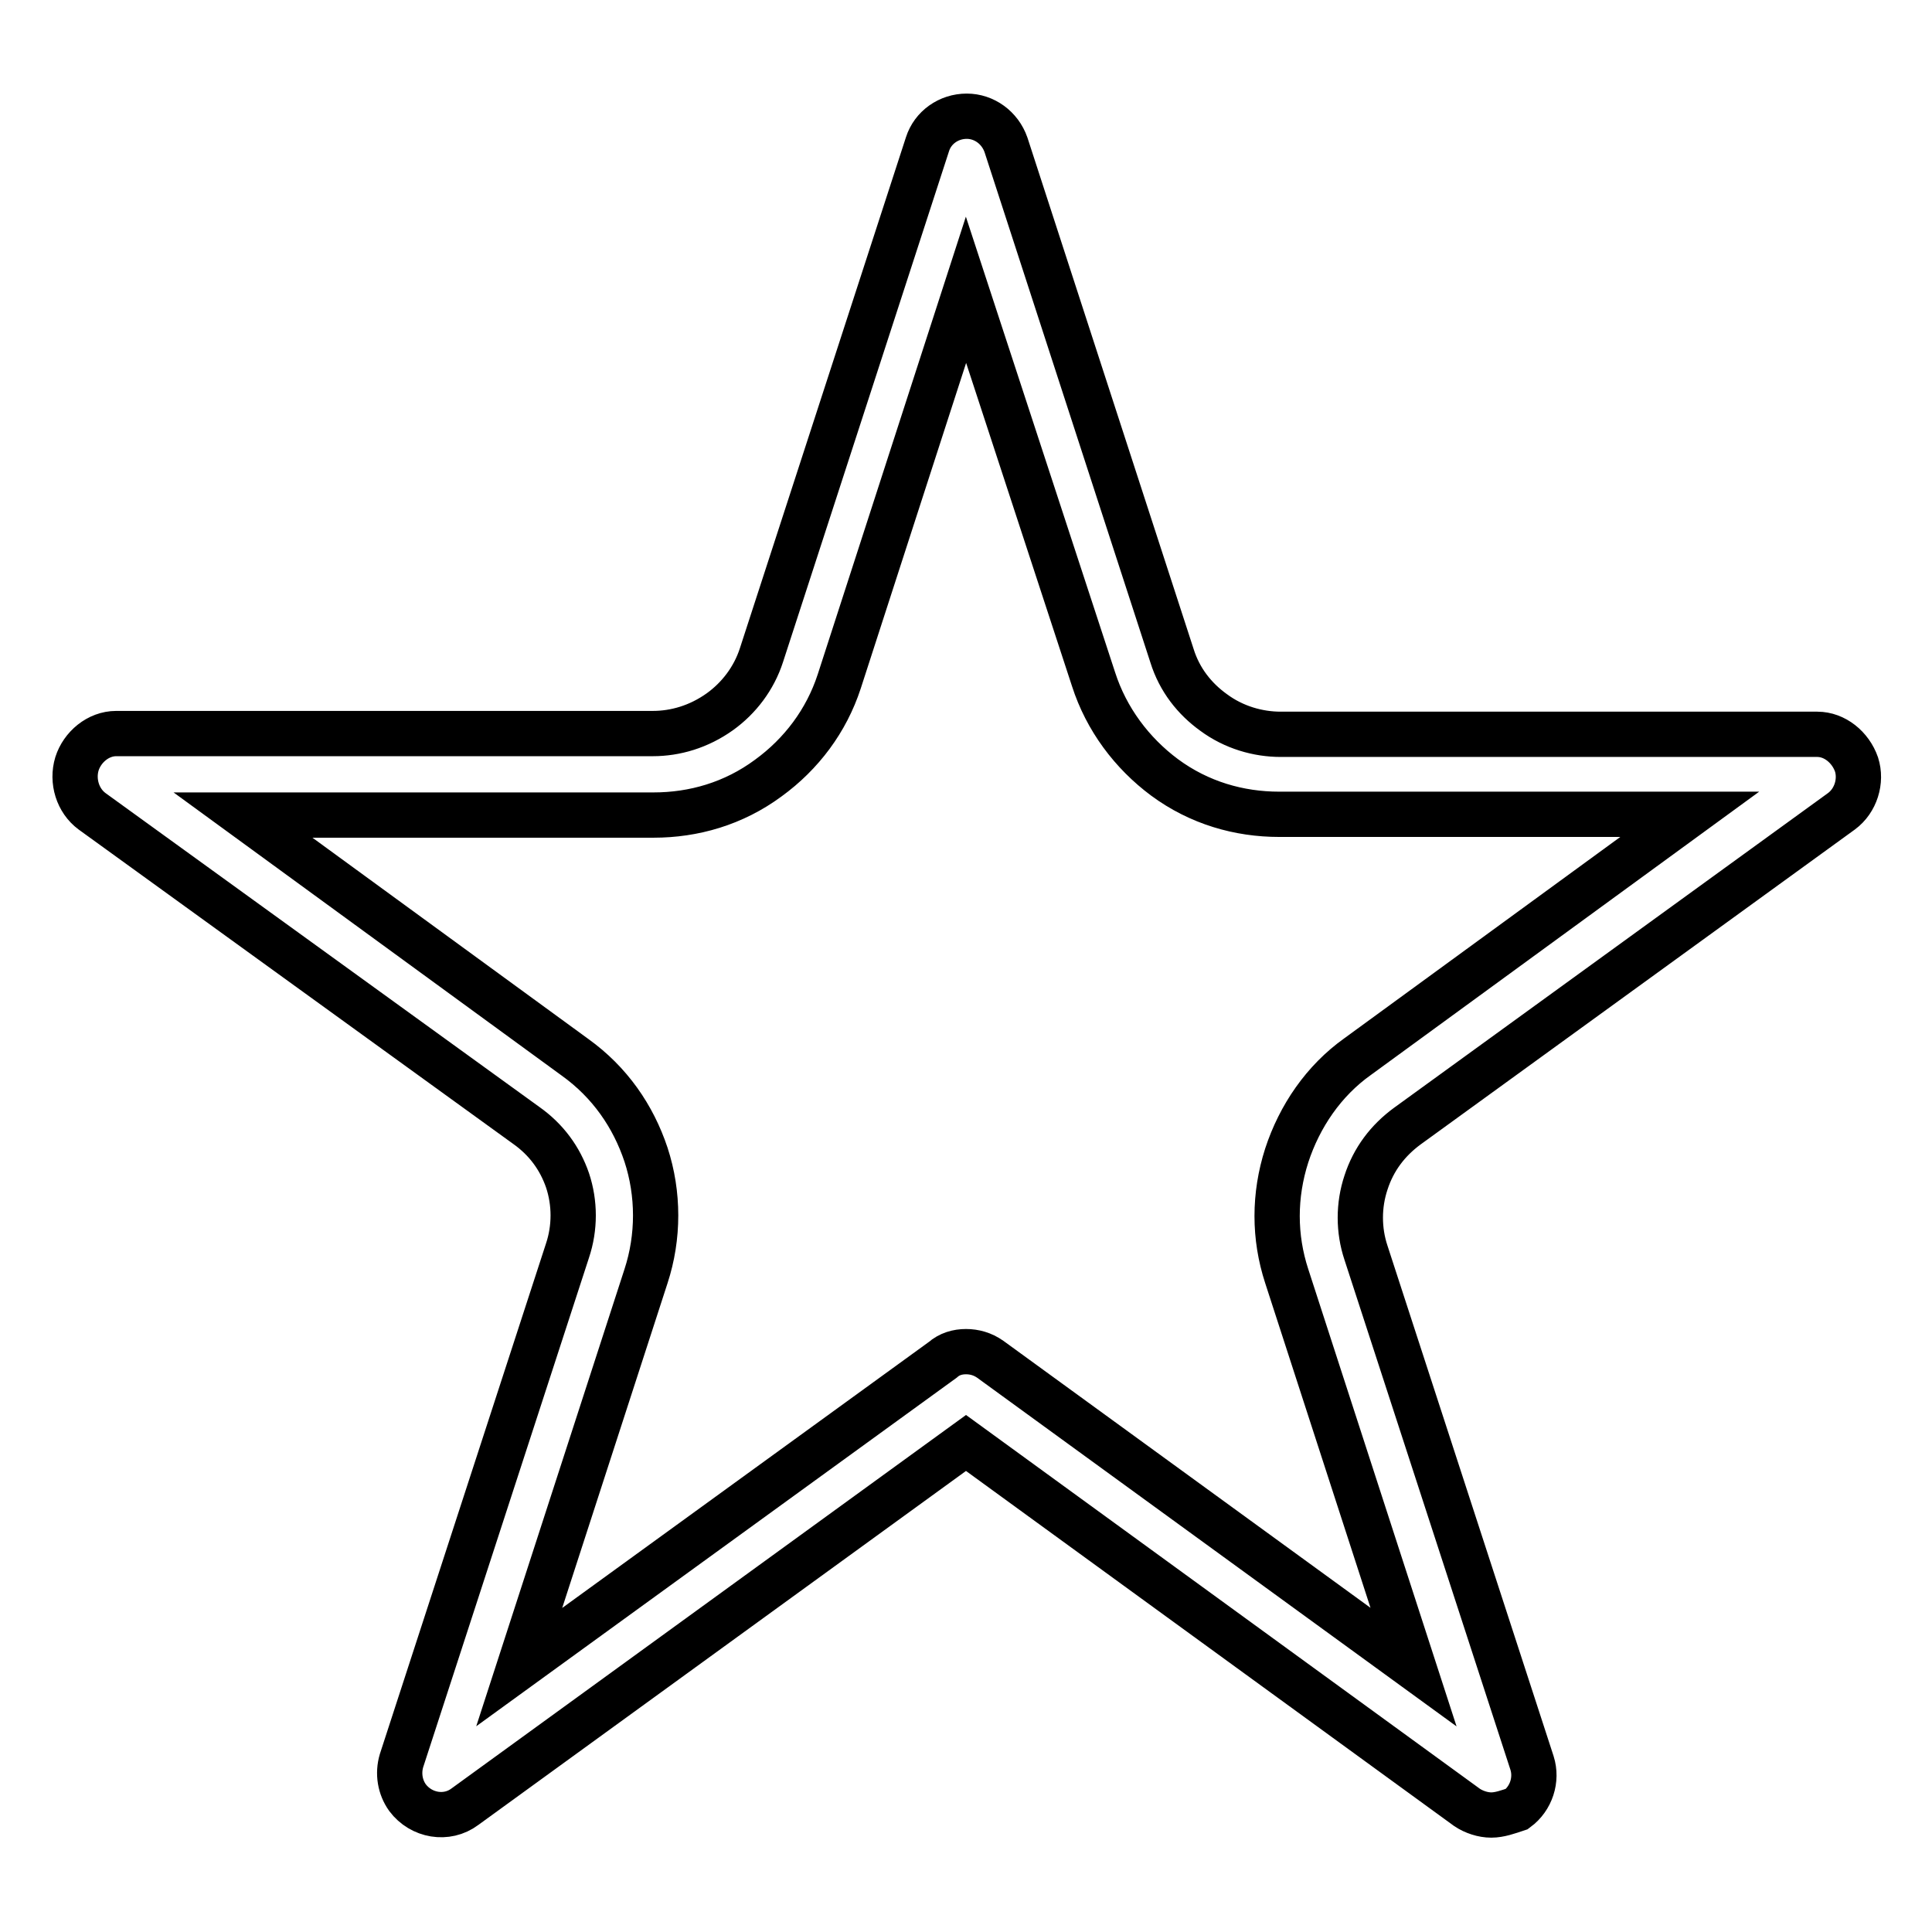
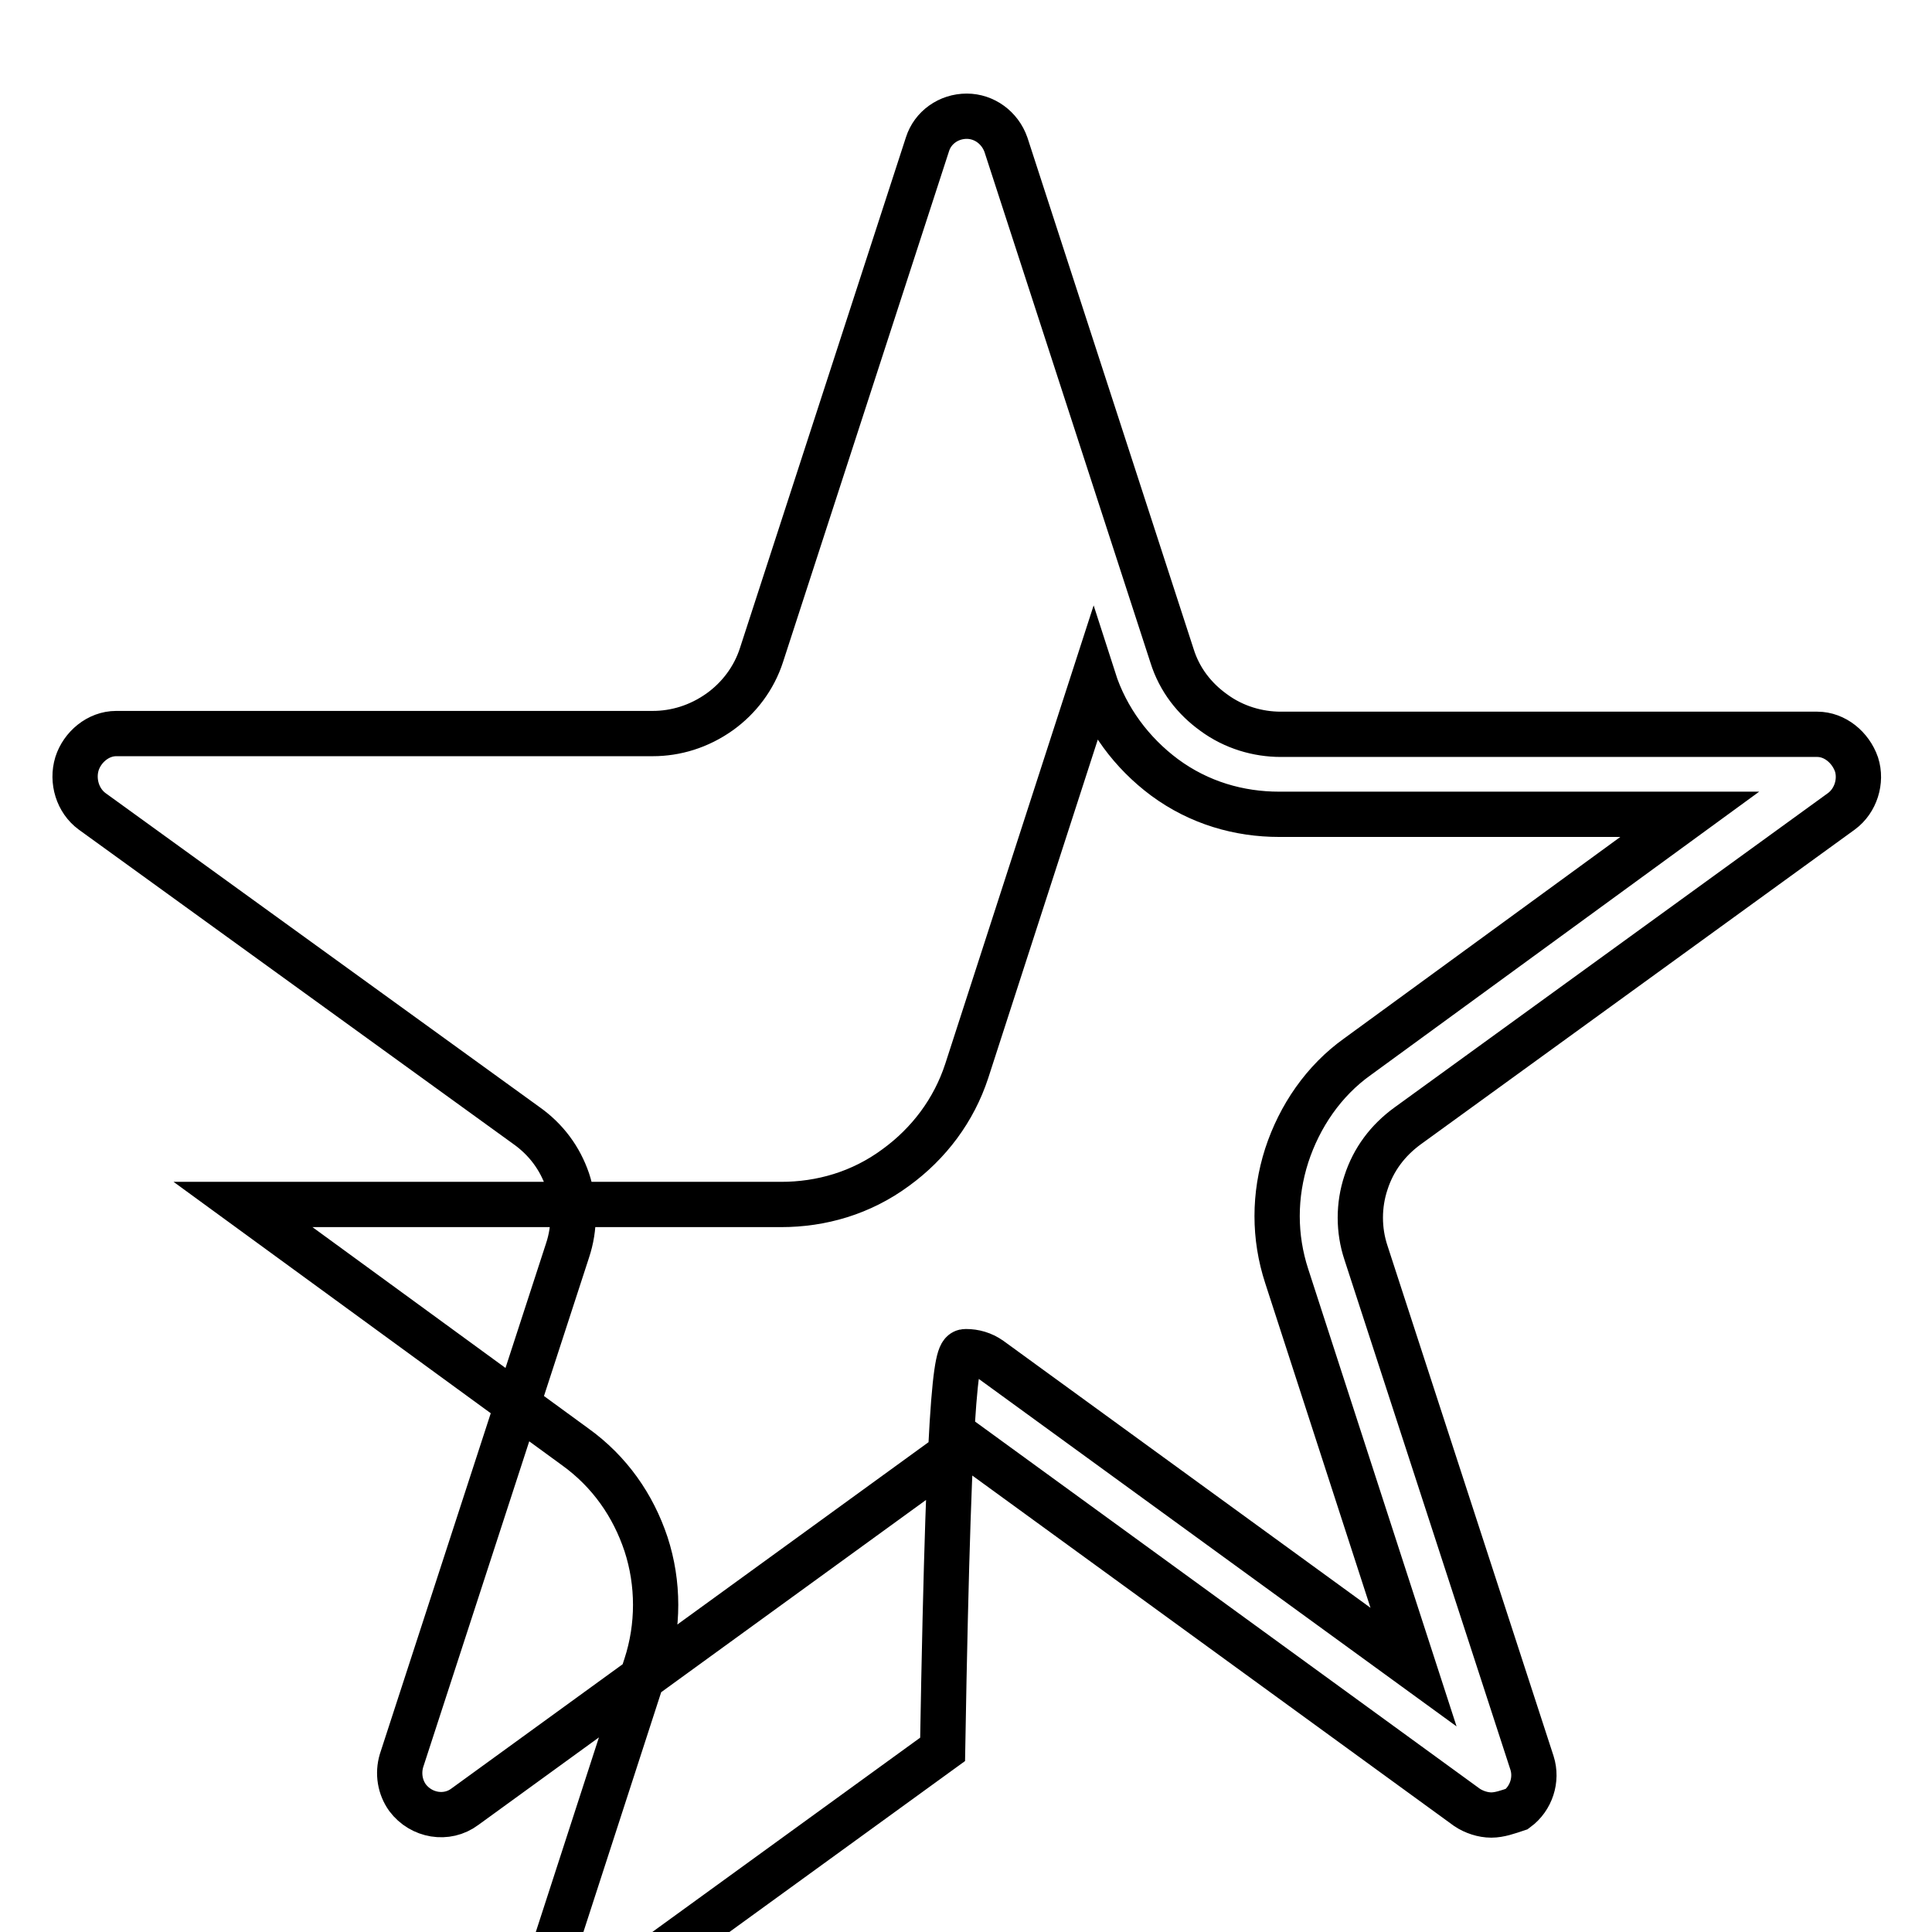
<svg xmlns="http://www.w3.org/2000/svg" version="1.1" x="0px" y="0px" viewBox="0 0 256 256" enable-background="new 0 0 256 256" xml:space="preserve">
  <g>
-     <path stroke-width="6" fill-opacity="0" stroke="#000000" d="M197.6,240.5c-1.1,0-2.3-0.4-3.2-1L128,191.2l-66.4,48.2c-2.4,1.8-5.8,1.2-7.6-1.2c-1-1.4-1.3-3.2-0.8-4.9 l22-67.6c1-3,1-6.3,0-9.3c-1-2.9-2.8-5.4-5.5-7.3l-57.5-41.6c-1.9-1.4-2.7-4-2-6.3c0.7-2.2,2.8-4,5.2-4h71.1c3,0,6.1-0.9,8.9-2.9 c2.5-1.8,4.5-4.4,5.5-7.5l22-67.7c0.7-2.2,2.8-3.7,5.2-3.7c2.3,0,4.4,1.5,5.2,3.8l22,67.7c1,3.2,3,5.7,5.5,7.5 c2.7,2,5.9,2.9,8.9,2.9h71.1c2.3,0,4.4,1.7,5.2,4c0.7,2.2-0.1,4.8-2,6.2l-57.5,41.7c-2.6,1.9-4.5,4.4-5.5,7.5c-1,3-1,6.3,0,9.3 l22,67.6c0.7,2.2-0.1,4.7-2,6.1C199.8,240.1,198.7,240.5,197.6,240.5L197.6,240.5z M128,179.1c1.1,0,2.2,0.3,3.2,1l56.1,40.8 l-16.8-51.8c-1.7-5.2-1.7-10.7,0-16c1.7-5.2,4.9-9.9,9.4-13.1l44-32.1h-54.4c-5.3,0-10.6-1.5-15.2-4.9c-4.3-3.2-7.7-7.7-9.4-13 L128,38.4l-16.8,51.9c-1.7,5.2-5,9.6-9.4,12.8c-4.6,3.4-9.9,4.9-15.2,4.9H32.2l44,32.1c4.6,3.3,7.7,7.8,9.4,12.9 c1.7,5.2,1.7,10.9,0,16.1l-16.8,51.8l56.1-40.7C125.8,179.4,126.9,179.1,128,179.1z" />
+     <path stroke-width="6" fill-opacity="0" stroke="#000000" d="M197.6,240.5c-1.1,0-2.3-0.4-3.2-1L128,191.2l-66.4,48.2c-2.4,1.8-5.8,1.2-7.6-1.2c-1-1.4-1.3-3.2-0.8-4.9 l22-67.6c1-3,1-6.3,0-9.3c-1-2.9-2.8-5.4-5.5-7.3l-57.5-41.6c-1.9-1.4-2.7-4-2-6.3c0.7-2.2,2.8-4,5.2-4h71.1c3,0,6.1-0.9,8.9-2.9 c2.5-1.8,4.5-4.4,5.5-7.5l22-67.7c0.7-2.2,2.8-3.7,5.2-3.7c2.3,0,4.4,1.5,5.2,3.8l22,67.7c1,3.2,3,5.7,5.5,7.5 c2.7,2,5.9,2.9,8.9,2.9h71.1c2.3,0,4.4,1.7,5.2,4c0.7,2.2-0.1,4.8-2,6.2l-57.5,41.7c-2.6,1.9-4.5,4.4-5.5,7.5c-1,3-1,6.3,0,9.3 l22,67.6c0.7,2.2-0.1,4.7-2,6.1C199.8,240.1,198.7,240.5,197.6,240.5L197.6,240.5z M128,179.1c1.1,0,2.2,0.3,3.2,1l56.1,40.8 l-16.8-51.8c-1.7-5.2-1.7-10.7,0-16c1.7-5.2,4.9-9.9,9.4-13.1l44-32.1h-54.4c-5.3,0-10.6-1.5-15.2-4.9c-4.3-3.2-7.7-7.7-9.4-13 l-16.8,51.9c-1.7,5.2-5,9.6-9.4,12.8c-4.6,3.4-9.9,4.9-15.2,4.9H32.2l44,32.1c4.6,3.3,7.7,7.8,9.4,12.9 c1.7,5.2,1.7,10.9,0,16.1l-16.8,51.8l56.1-40.7C125.8,179.4,126.9,179.1,128,179.1z" />
  </g>
</svg>